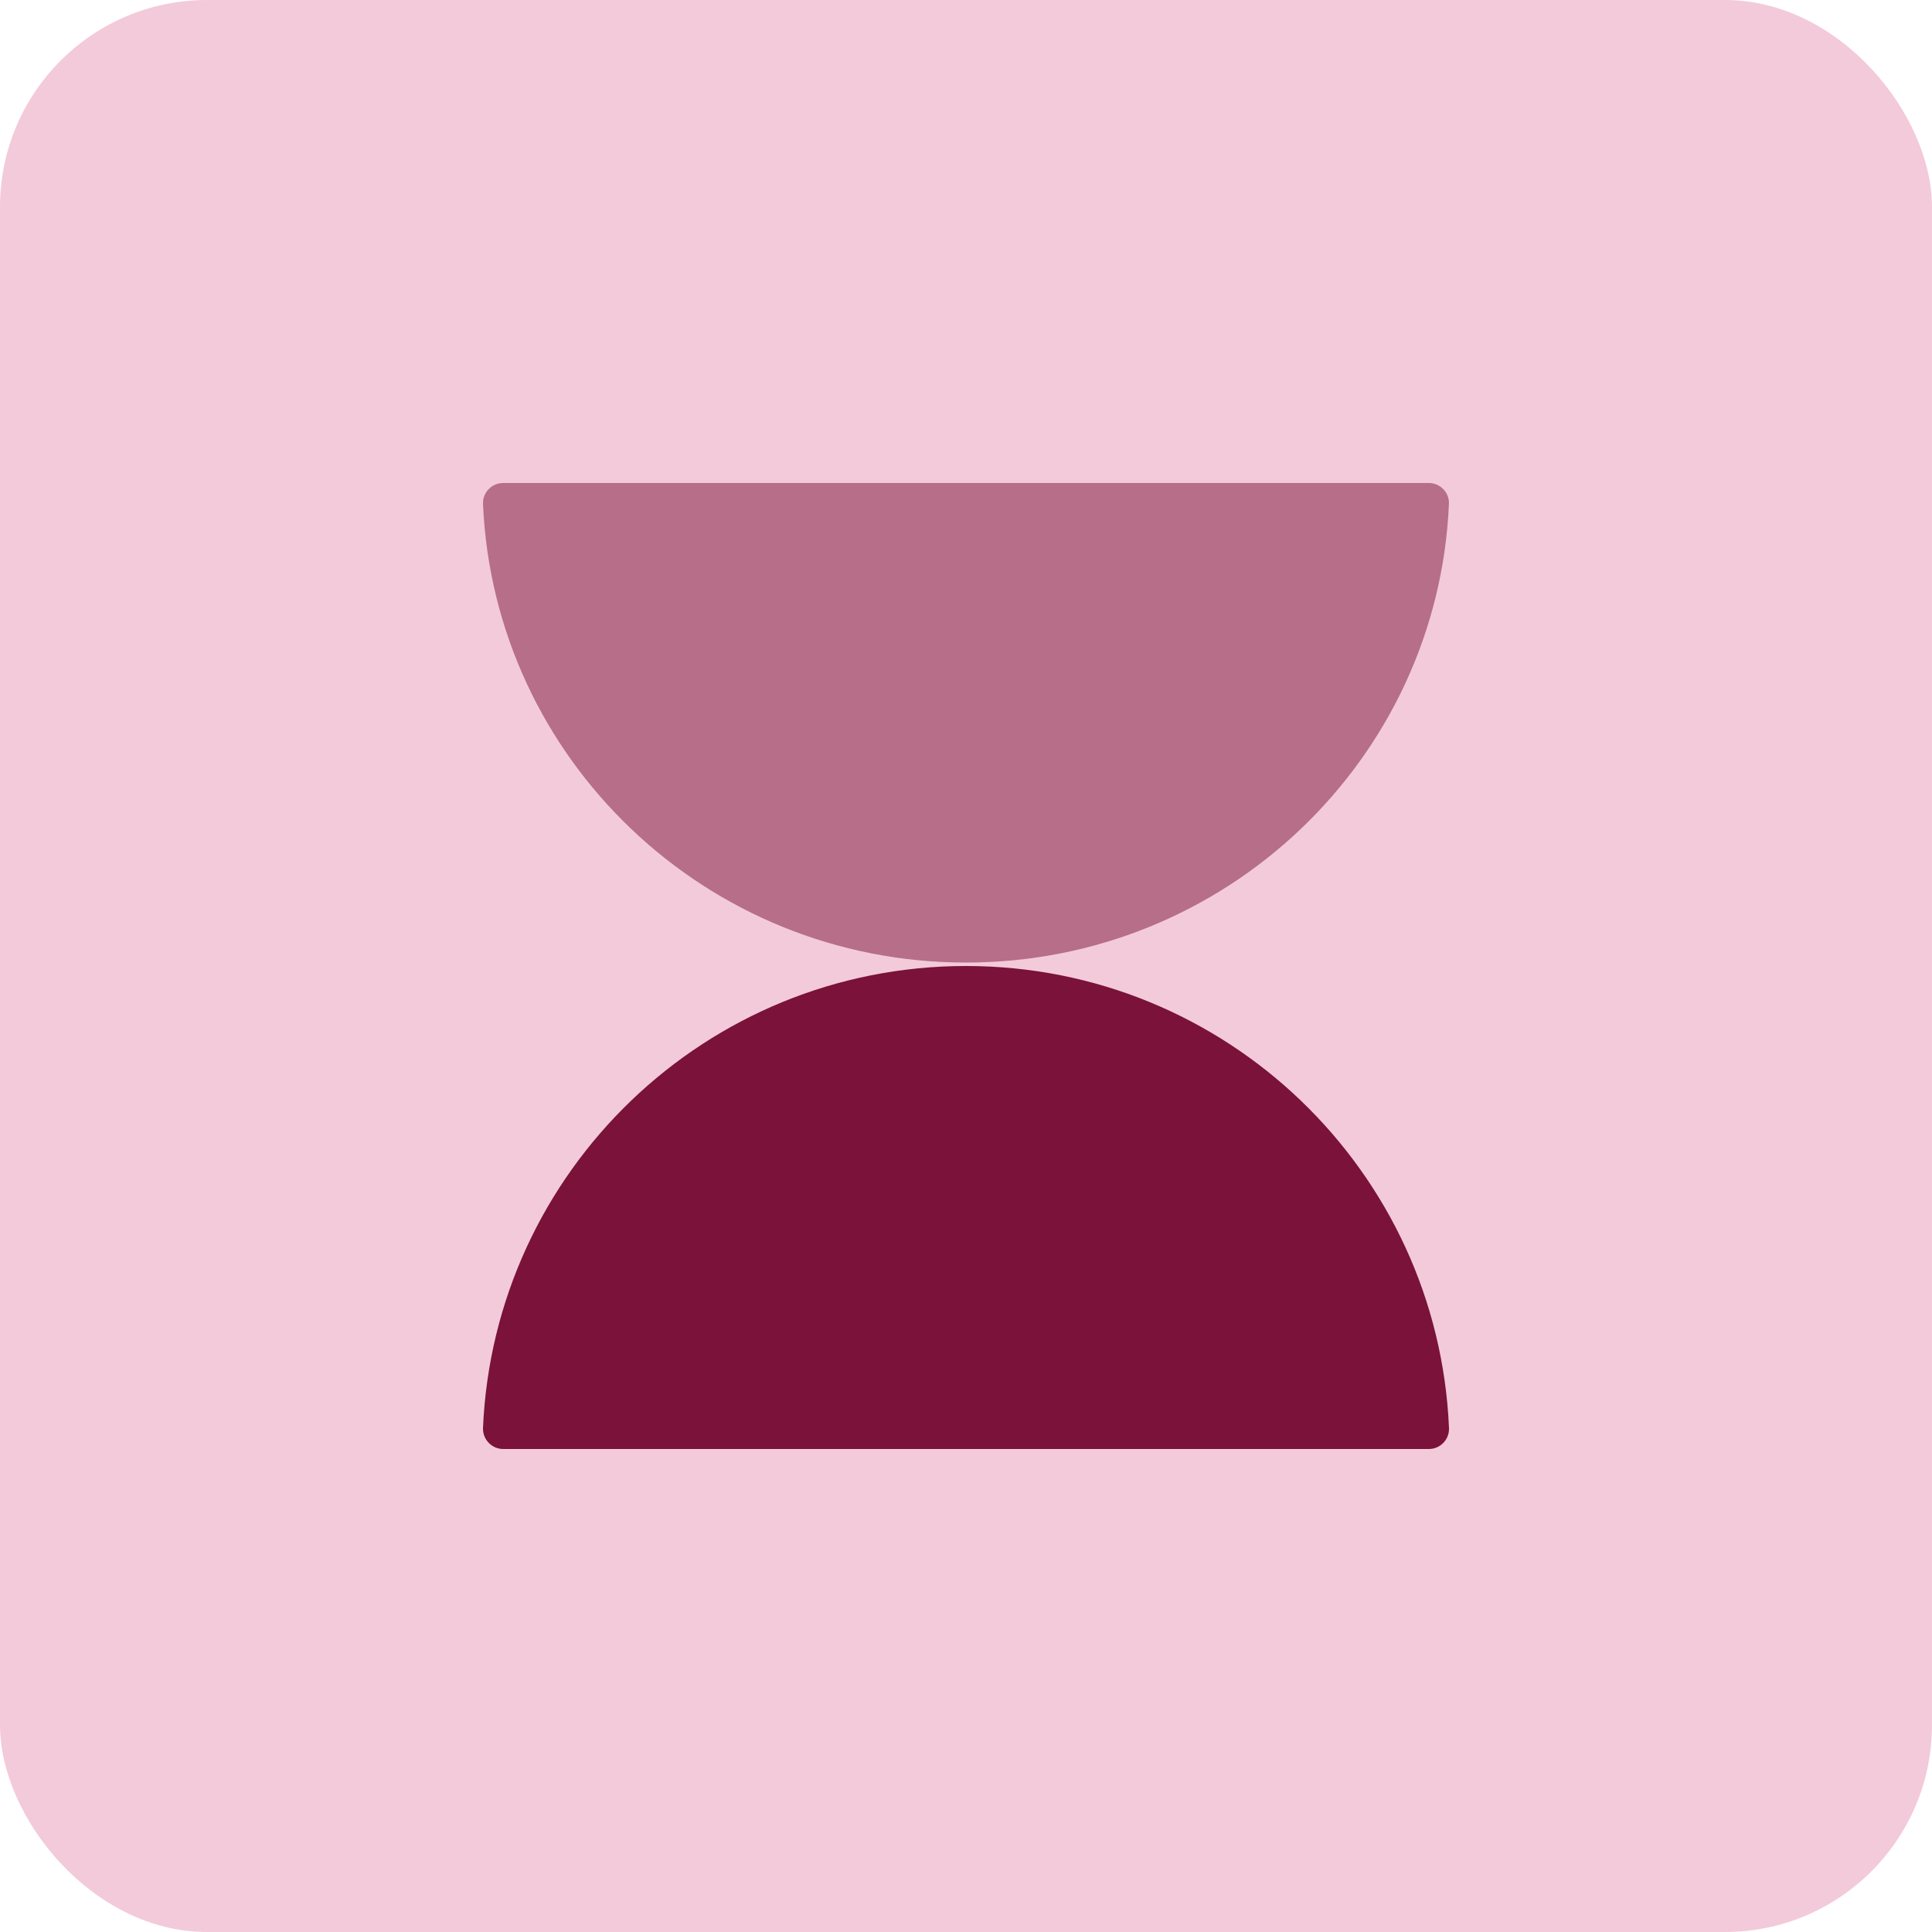
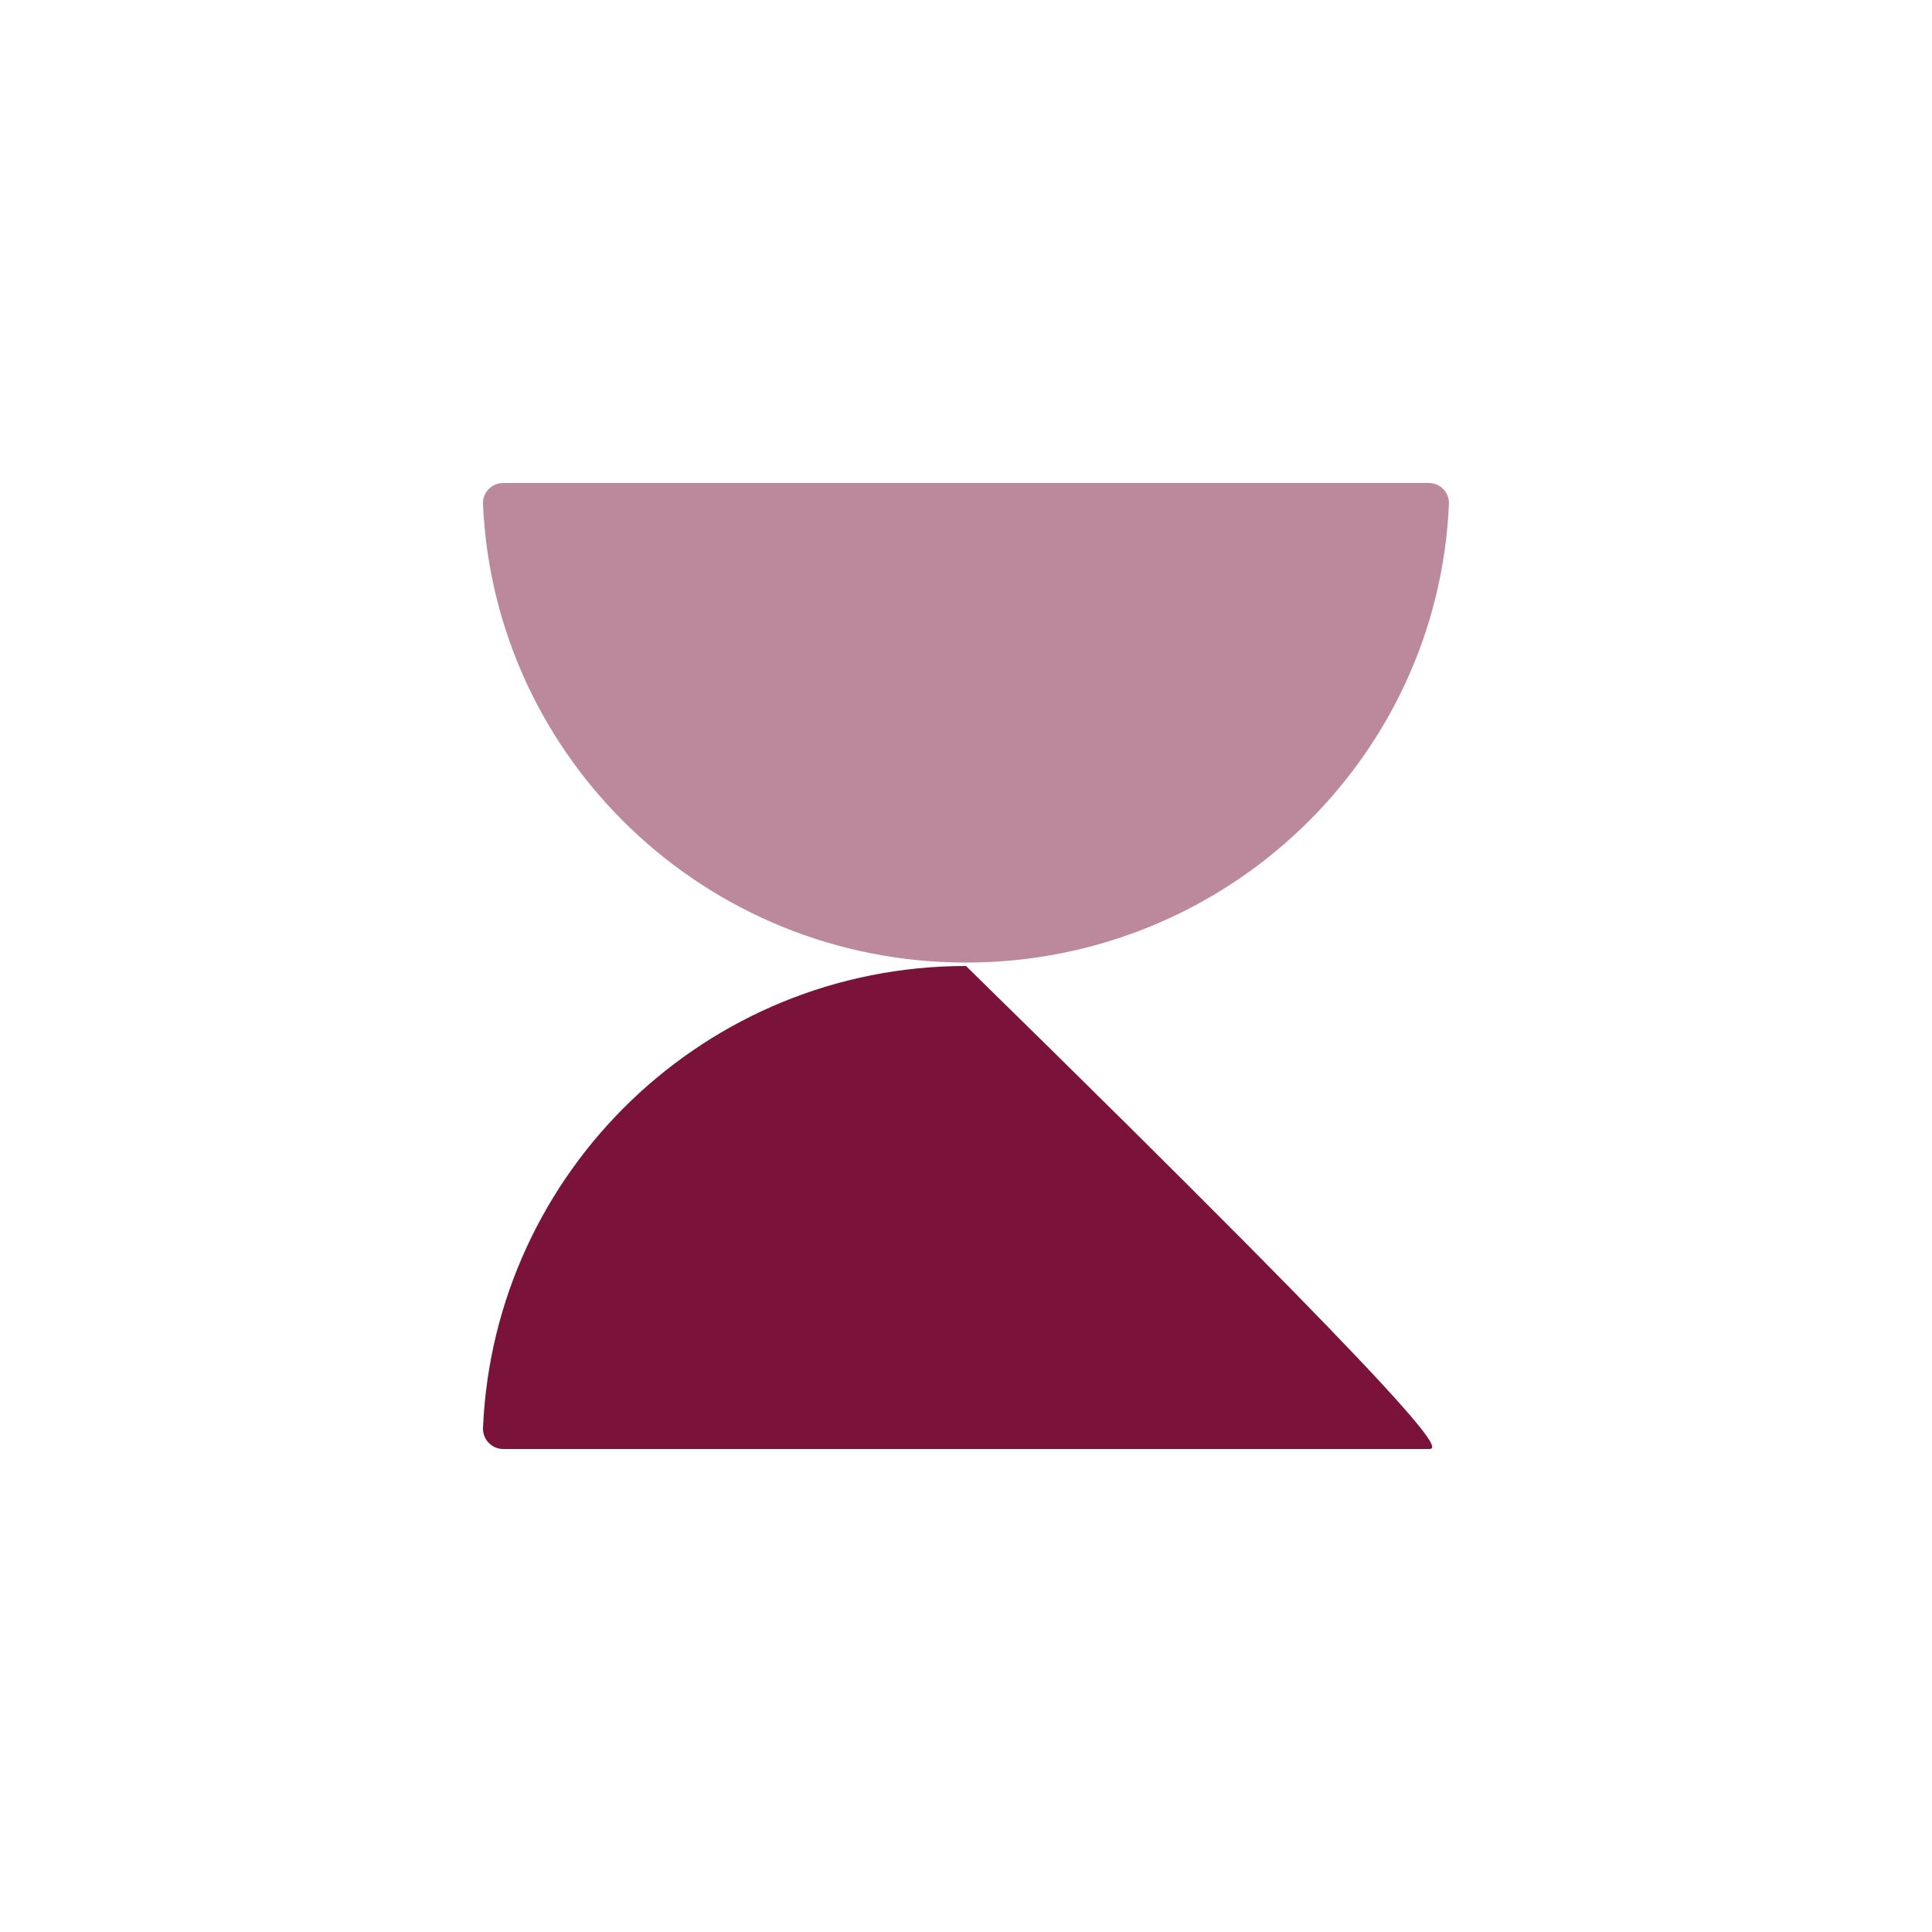
<svg xmlns="http://www.w3.org/2000/svg" width="28" height="28" viewBox="0 0 28 28" fill="none">
-   <rect opacity="0.5" width="28" height="28" rx="3" fill="#E897B6" />
  <path opacity="0.5" d="M20.707 7C20.874 7 21.007 7.139 20.999 7.304C20.839 11.002 17.767 13.95 14 13.95C10.233 13.95 7.162 11.002 7 7.304C6.993 7.138 7.127 7 7.292 7H20.706H20.707Z" fill="#7A1239" />
-   <path d="M7.293 21C7.127 21 6.994 20.861 7 20.696C7.16 16.971 10.233 14 14 14C17.767 14 20.841 16.971 21 20.696C21.007 20.862 20.874 21 20.708 21H7.293Z" fill="#7A1239" />
+   <path d="M7.293 21C7.127 21 6.994 20.861 7 20.696C7.16 16.971 10.233 14 14 14C21.007 20.862 20.874 21 20.708 21H7.293Z" fill="#7A1239" />
</svg>